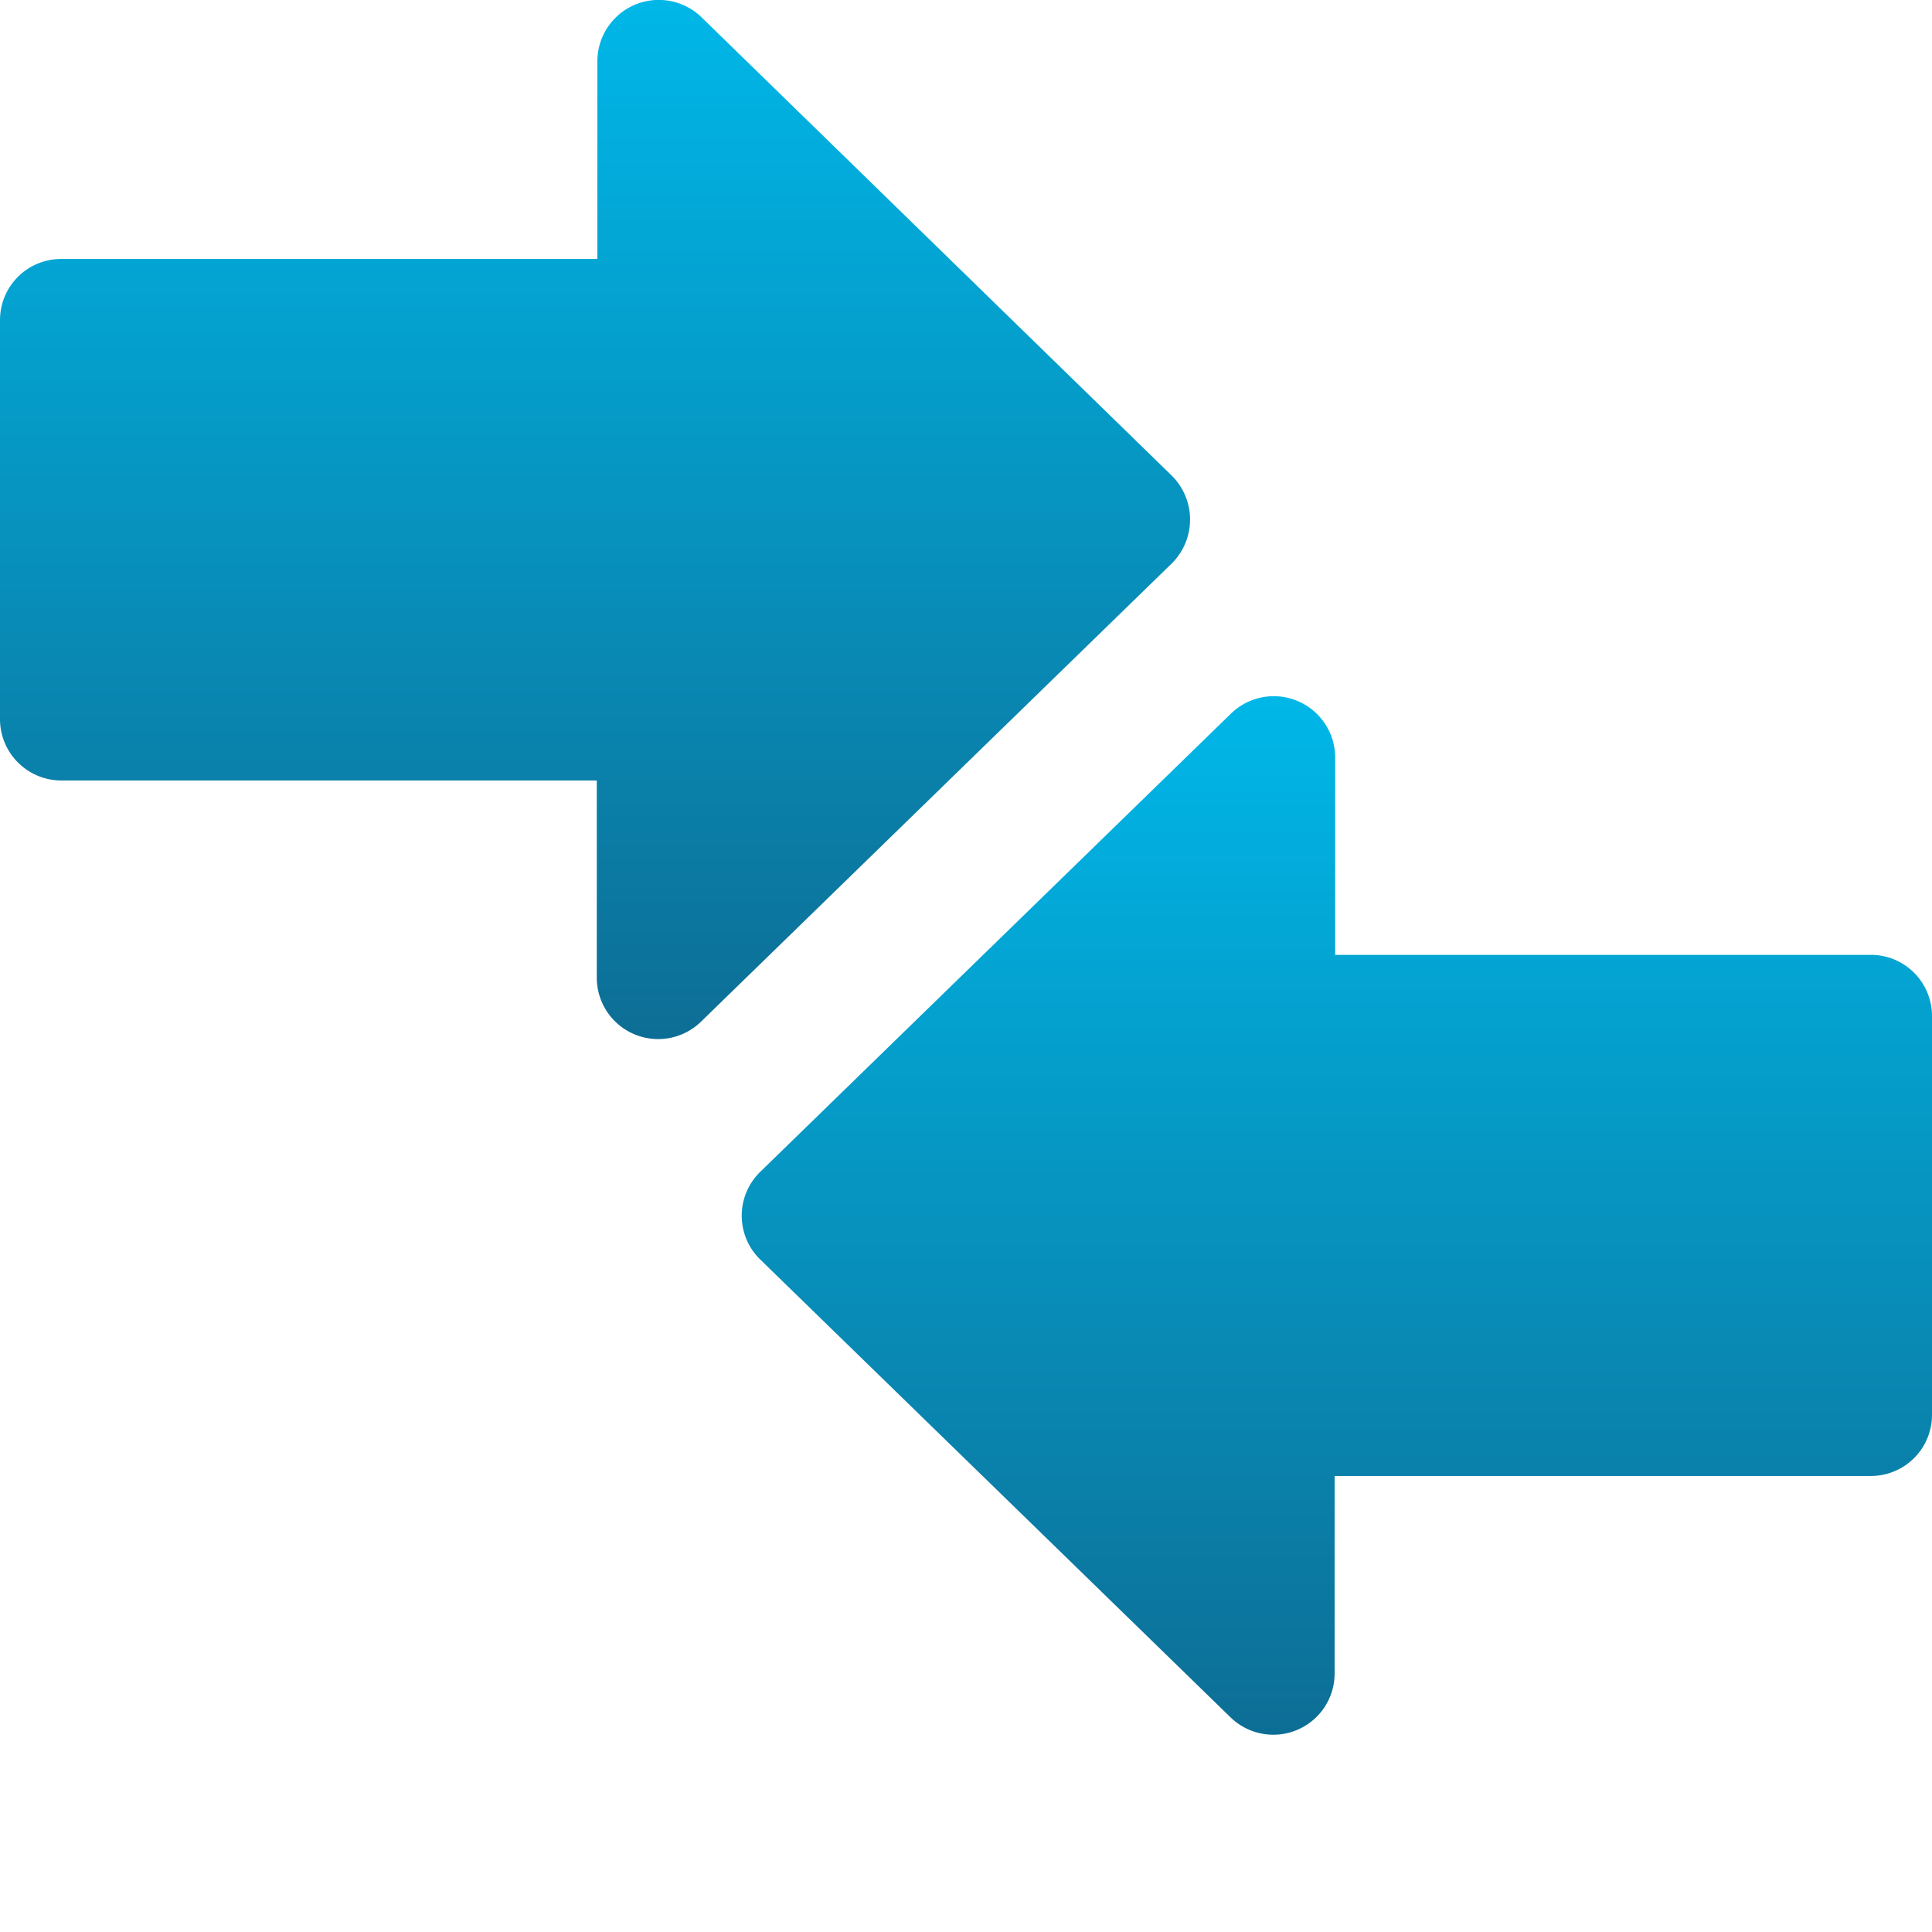
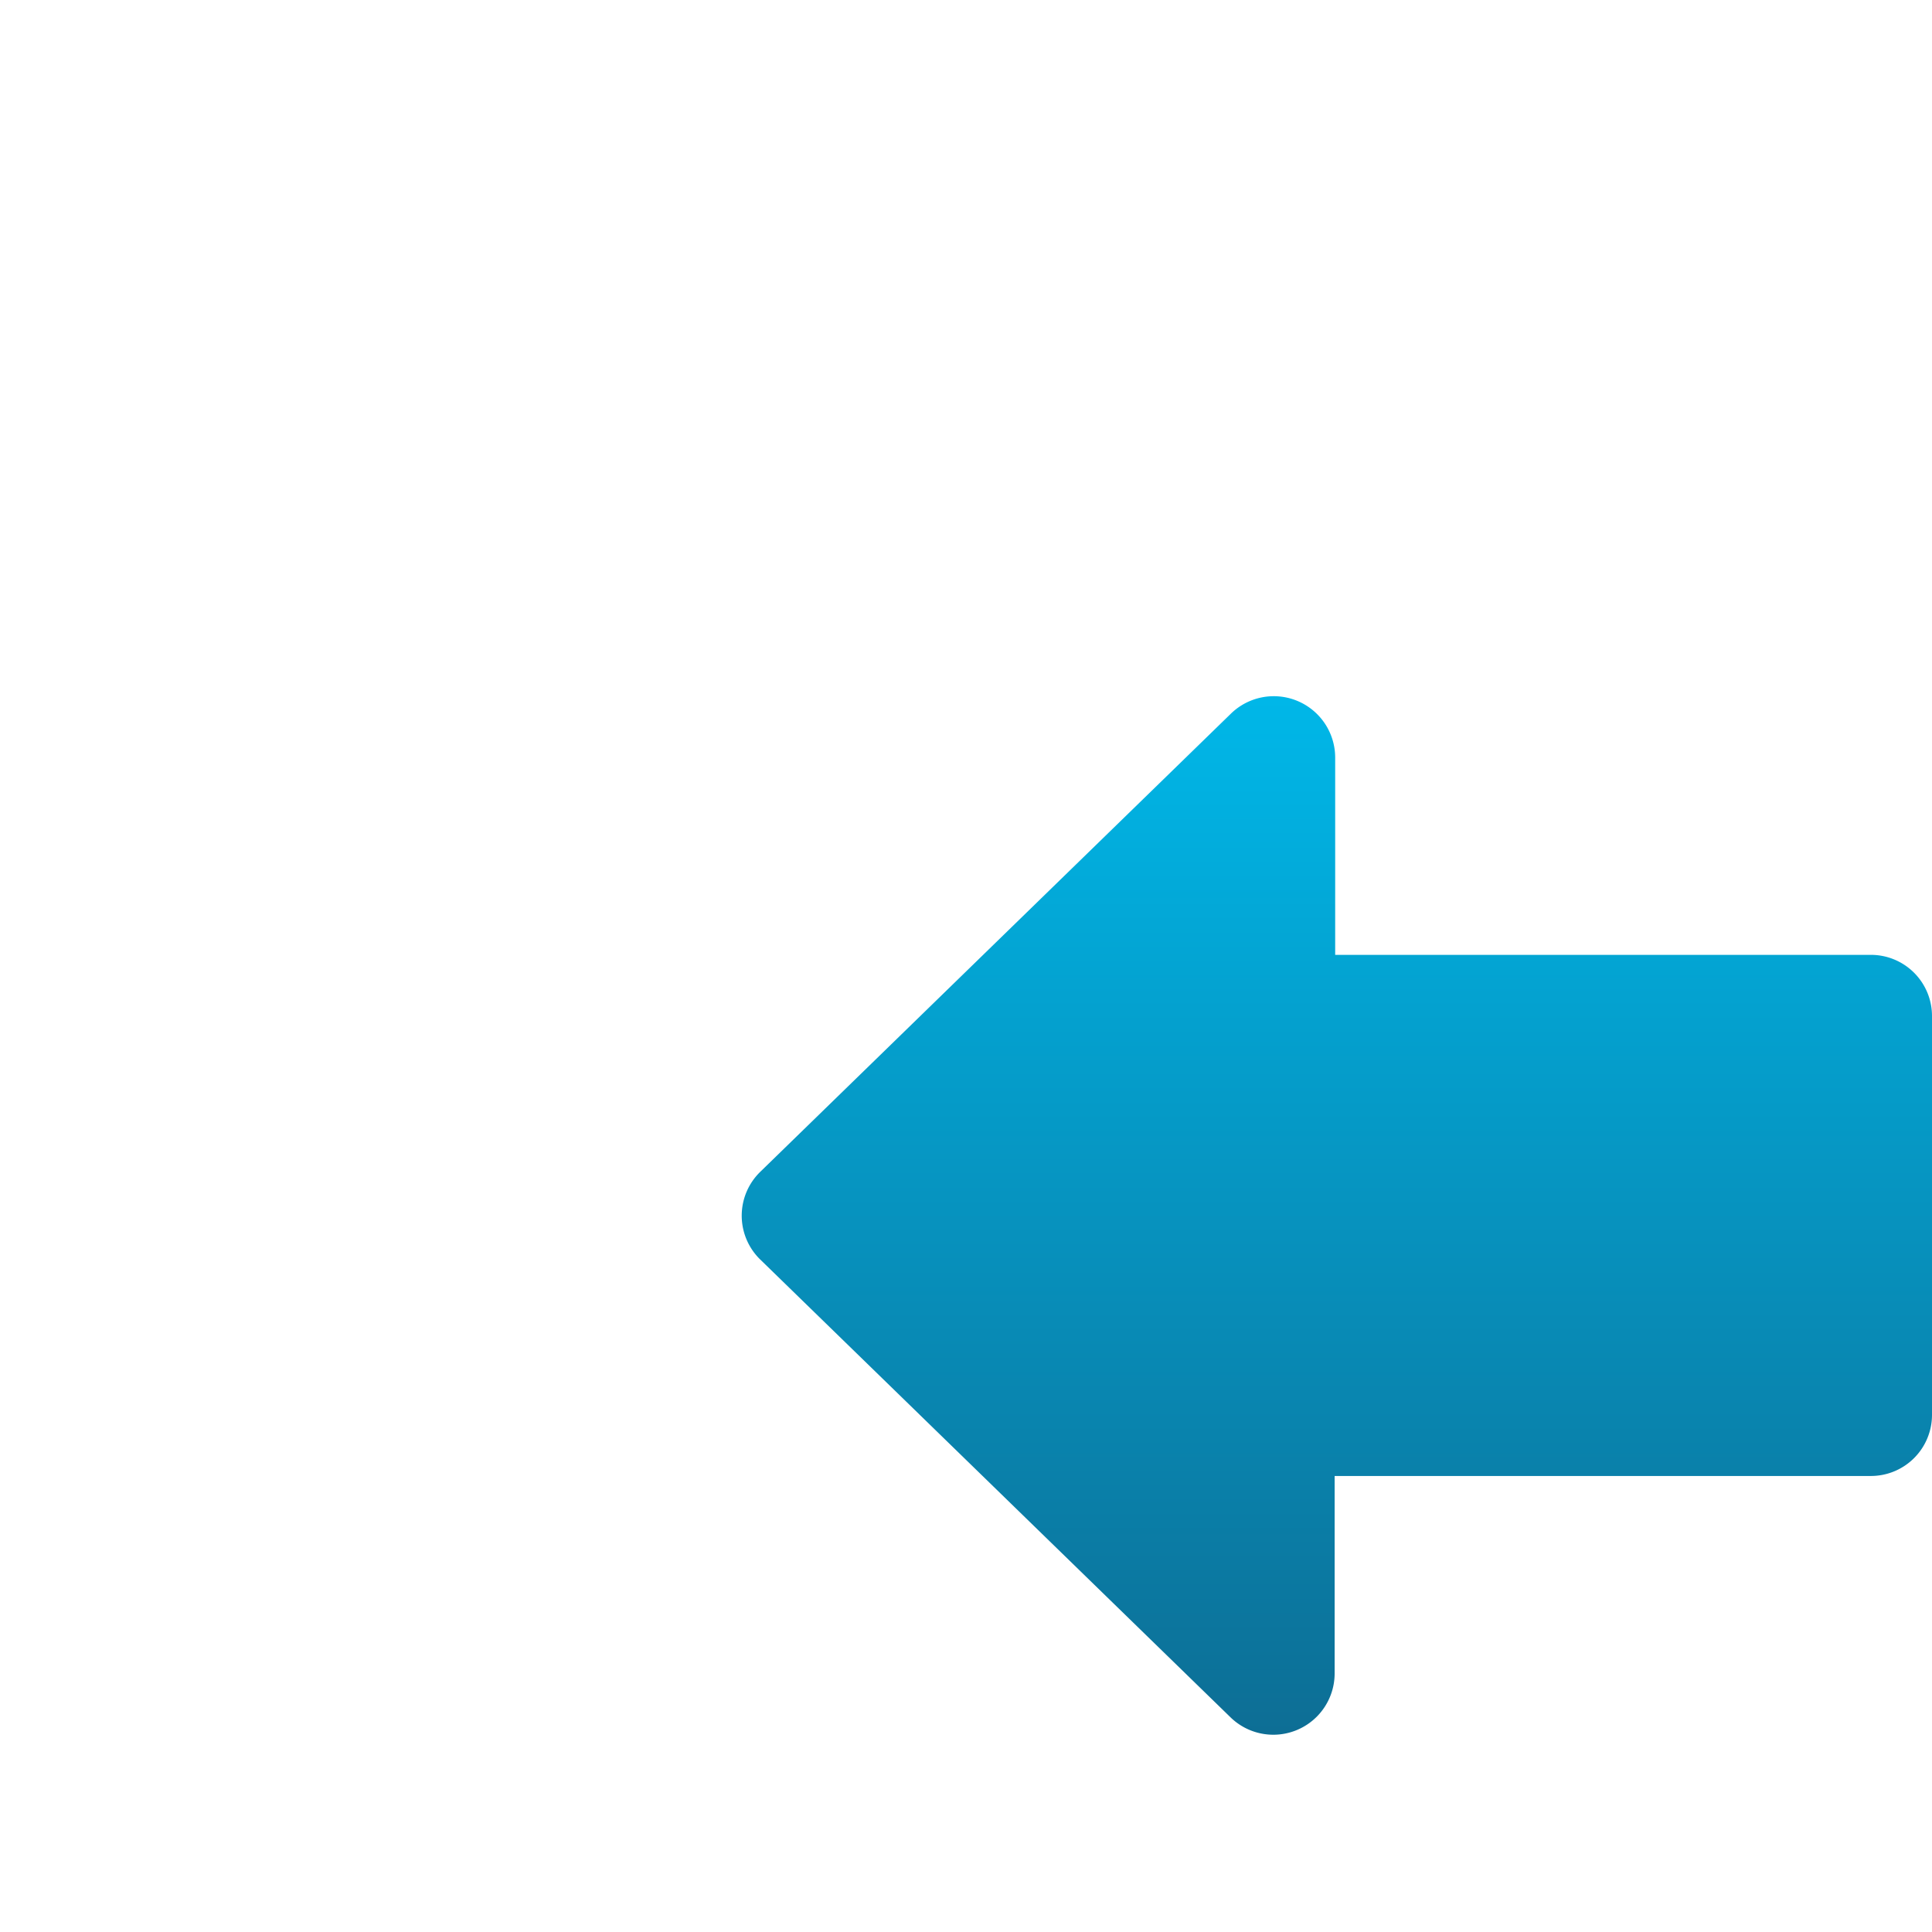
<svg xmlns="http://www.w3.org/2000/svg" xmlns:xlink="http://www.w3.org/1999/xlink" data-name="Full integration" width="50.001" height="50">
  <defs>
    <linearGradient id="a" x1=".5" y1="1" x2=".5" gradientUnits="objectBoundingBox">
      <stop offset="0" stop-color="#0d6e95" />
      <stop offset="1" stop-color="#00b7e8" />
    </linearGradient>
    <linearGradient id="b" x1=".5" y1="1.001" x2=".5" y2="0" xlink:href="#a" />
  </defs>
-   <path data-name="Контур 73" d="M.025 44.684V34.361a1.582 1.582 0 011.582-1.582h13.878v-5.118a1.589 1.589 0 012.7-1.133l12.164 11.857a1.6 1.6 0 010 2.276L18.17 52.516a1.589 1.589 0 01-2.7-1.133v-5.107H1.6a1.588 1.588 0 01-1.575-1.592z" transform="translate(-.025 -26.077)" fill="url(#a)" />
  <path data-name="Контур 74" d="M197.077 222.885l12.179-11.856a1.589 1.589 0 012.7 1.133v5.108h13.864a1.582 1.582 0 011.582 1.582v10.323a1.582 1.582 0 01-1.582 1.582h-13.878v5.108a1.587 1.587 0 01-2.7 1.133l-12.179-11.856a1.583 1.583 0 01.014-2.257z" transform="translate(-177.401 -192.558)" fill="url(#b)" />
</svg>